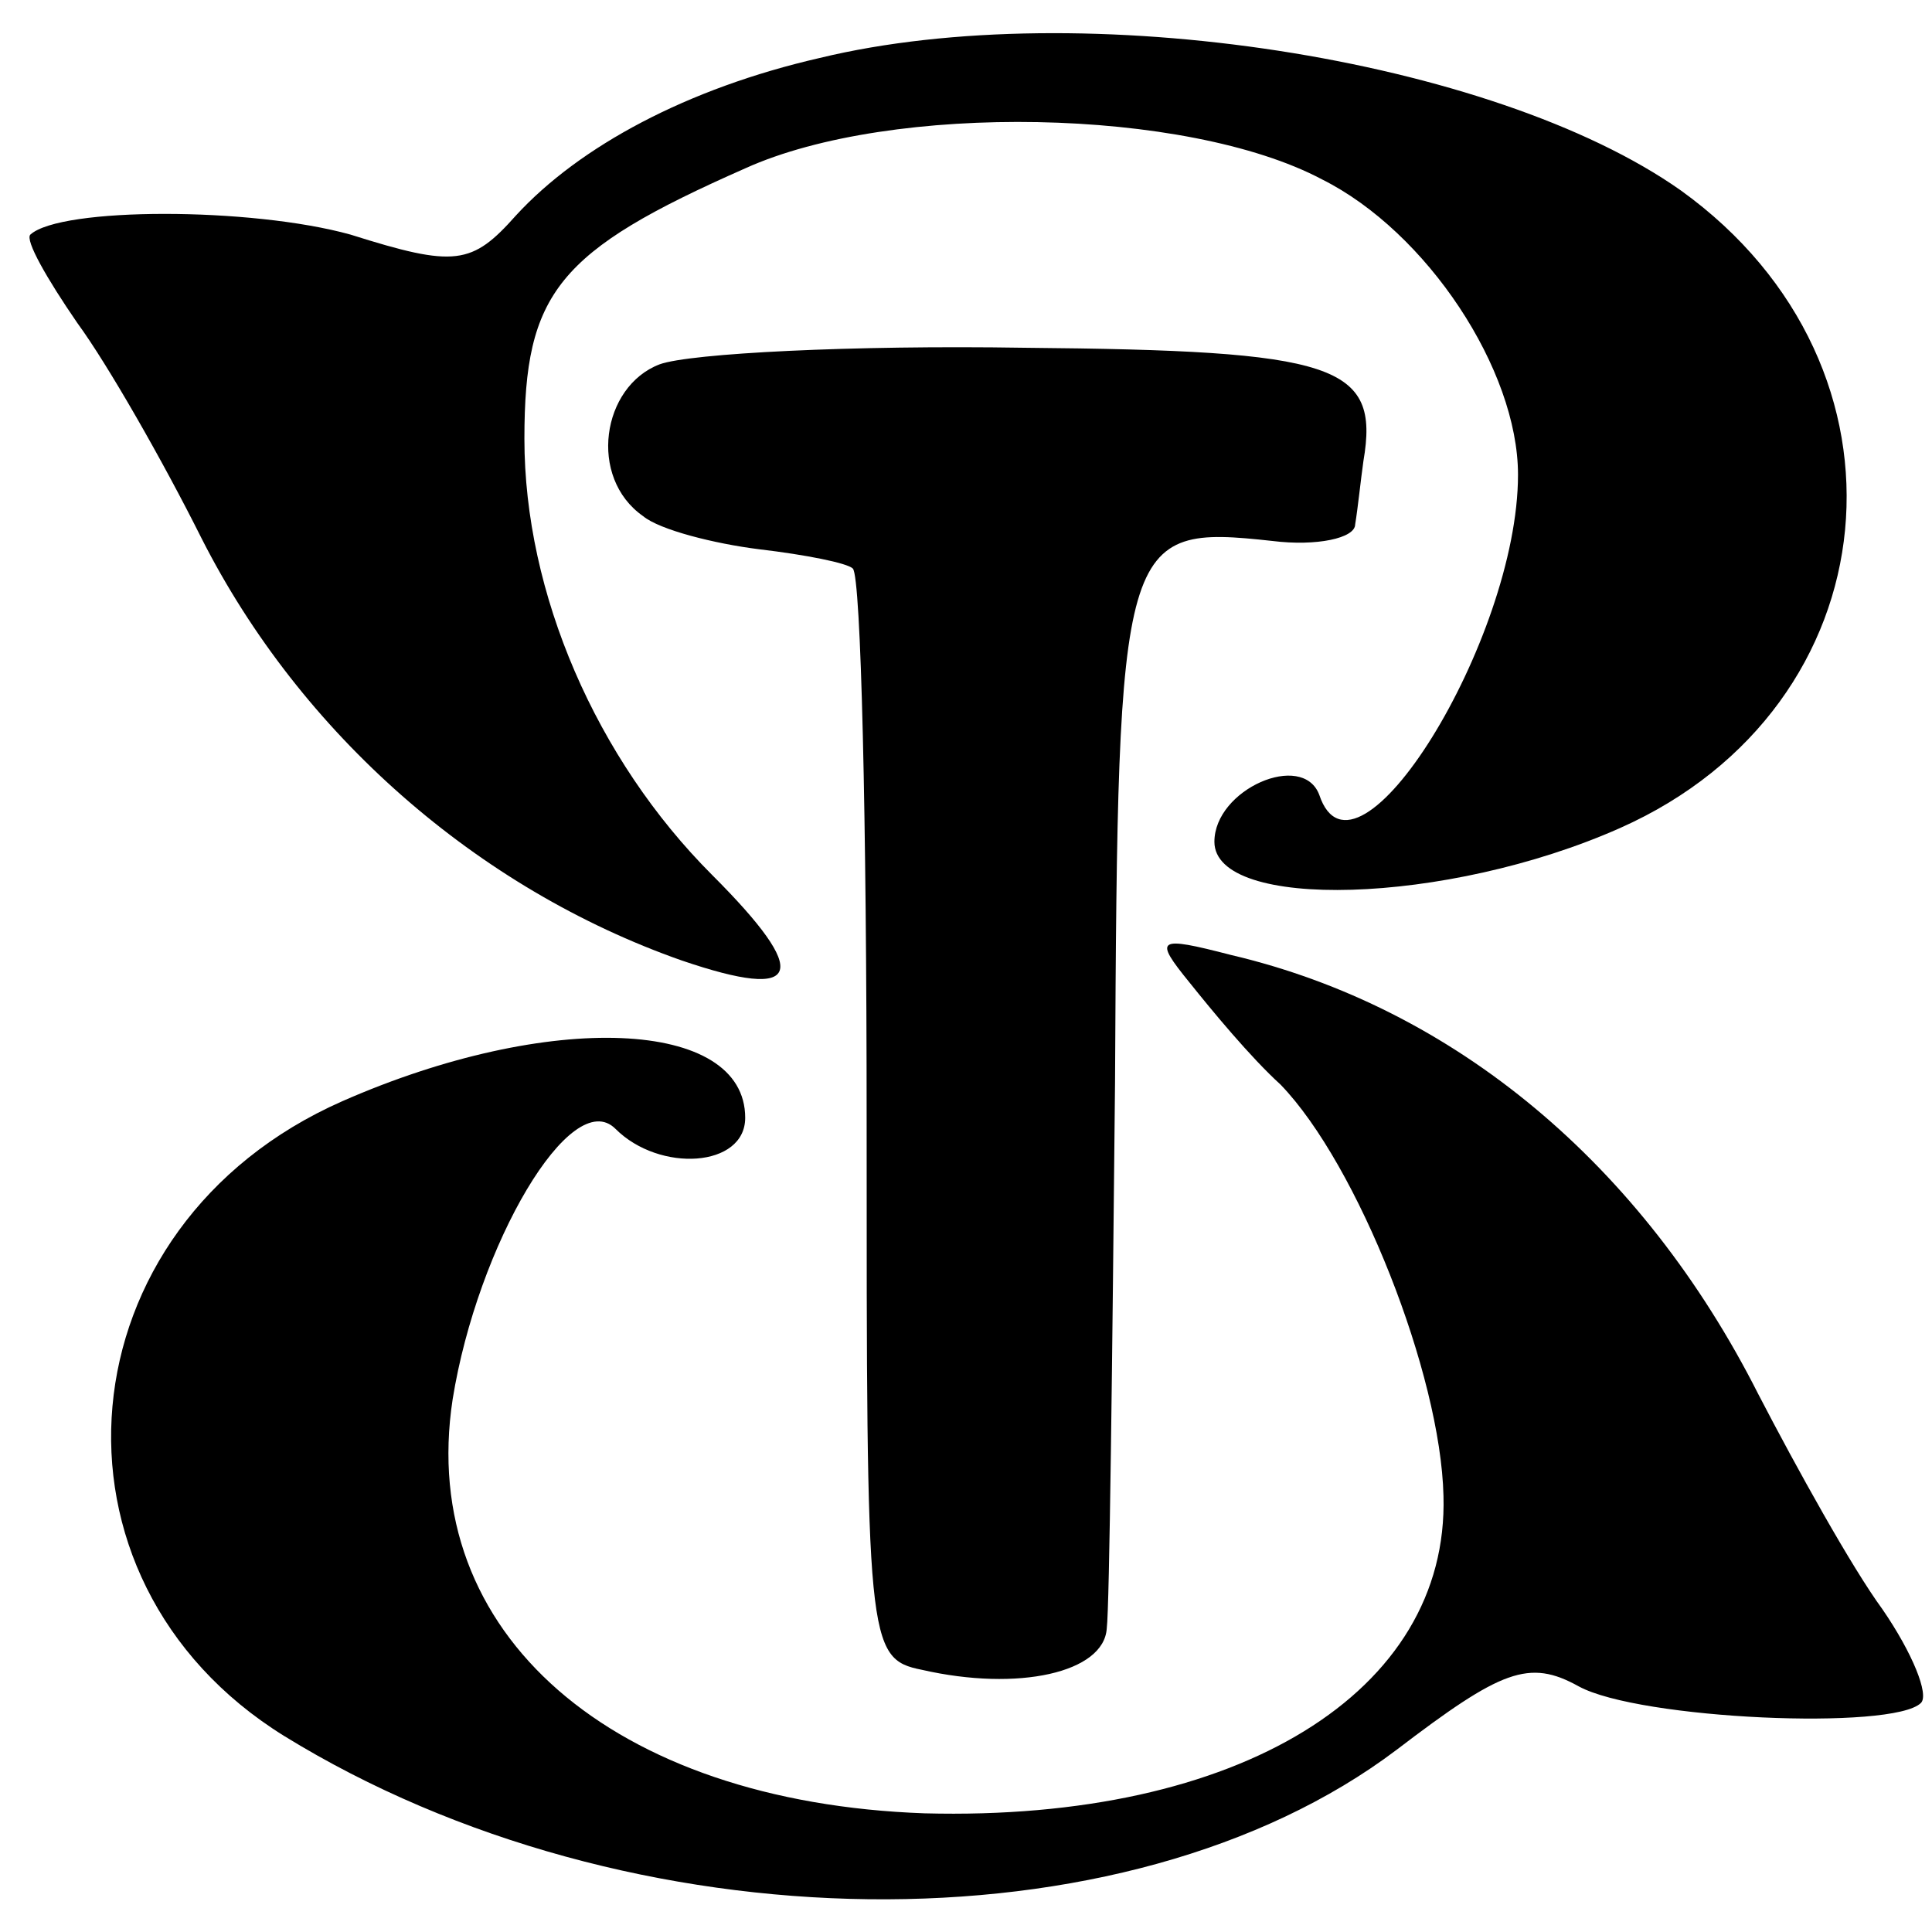
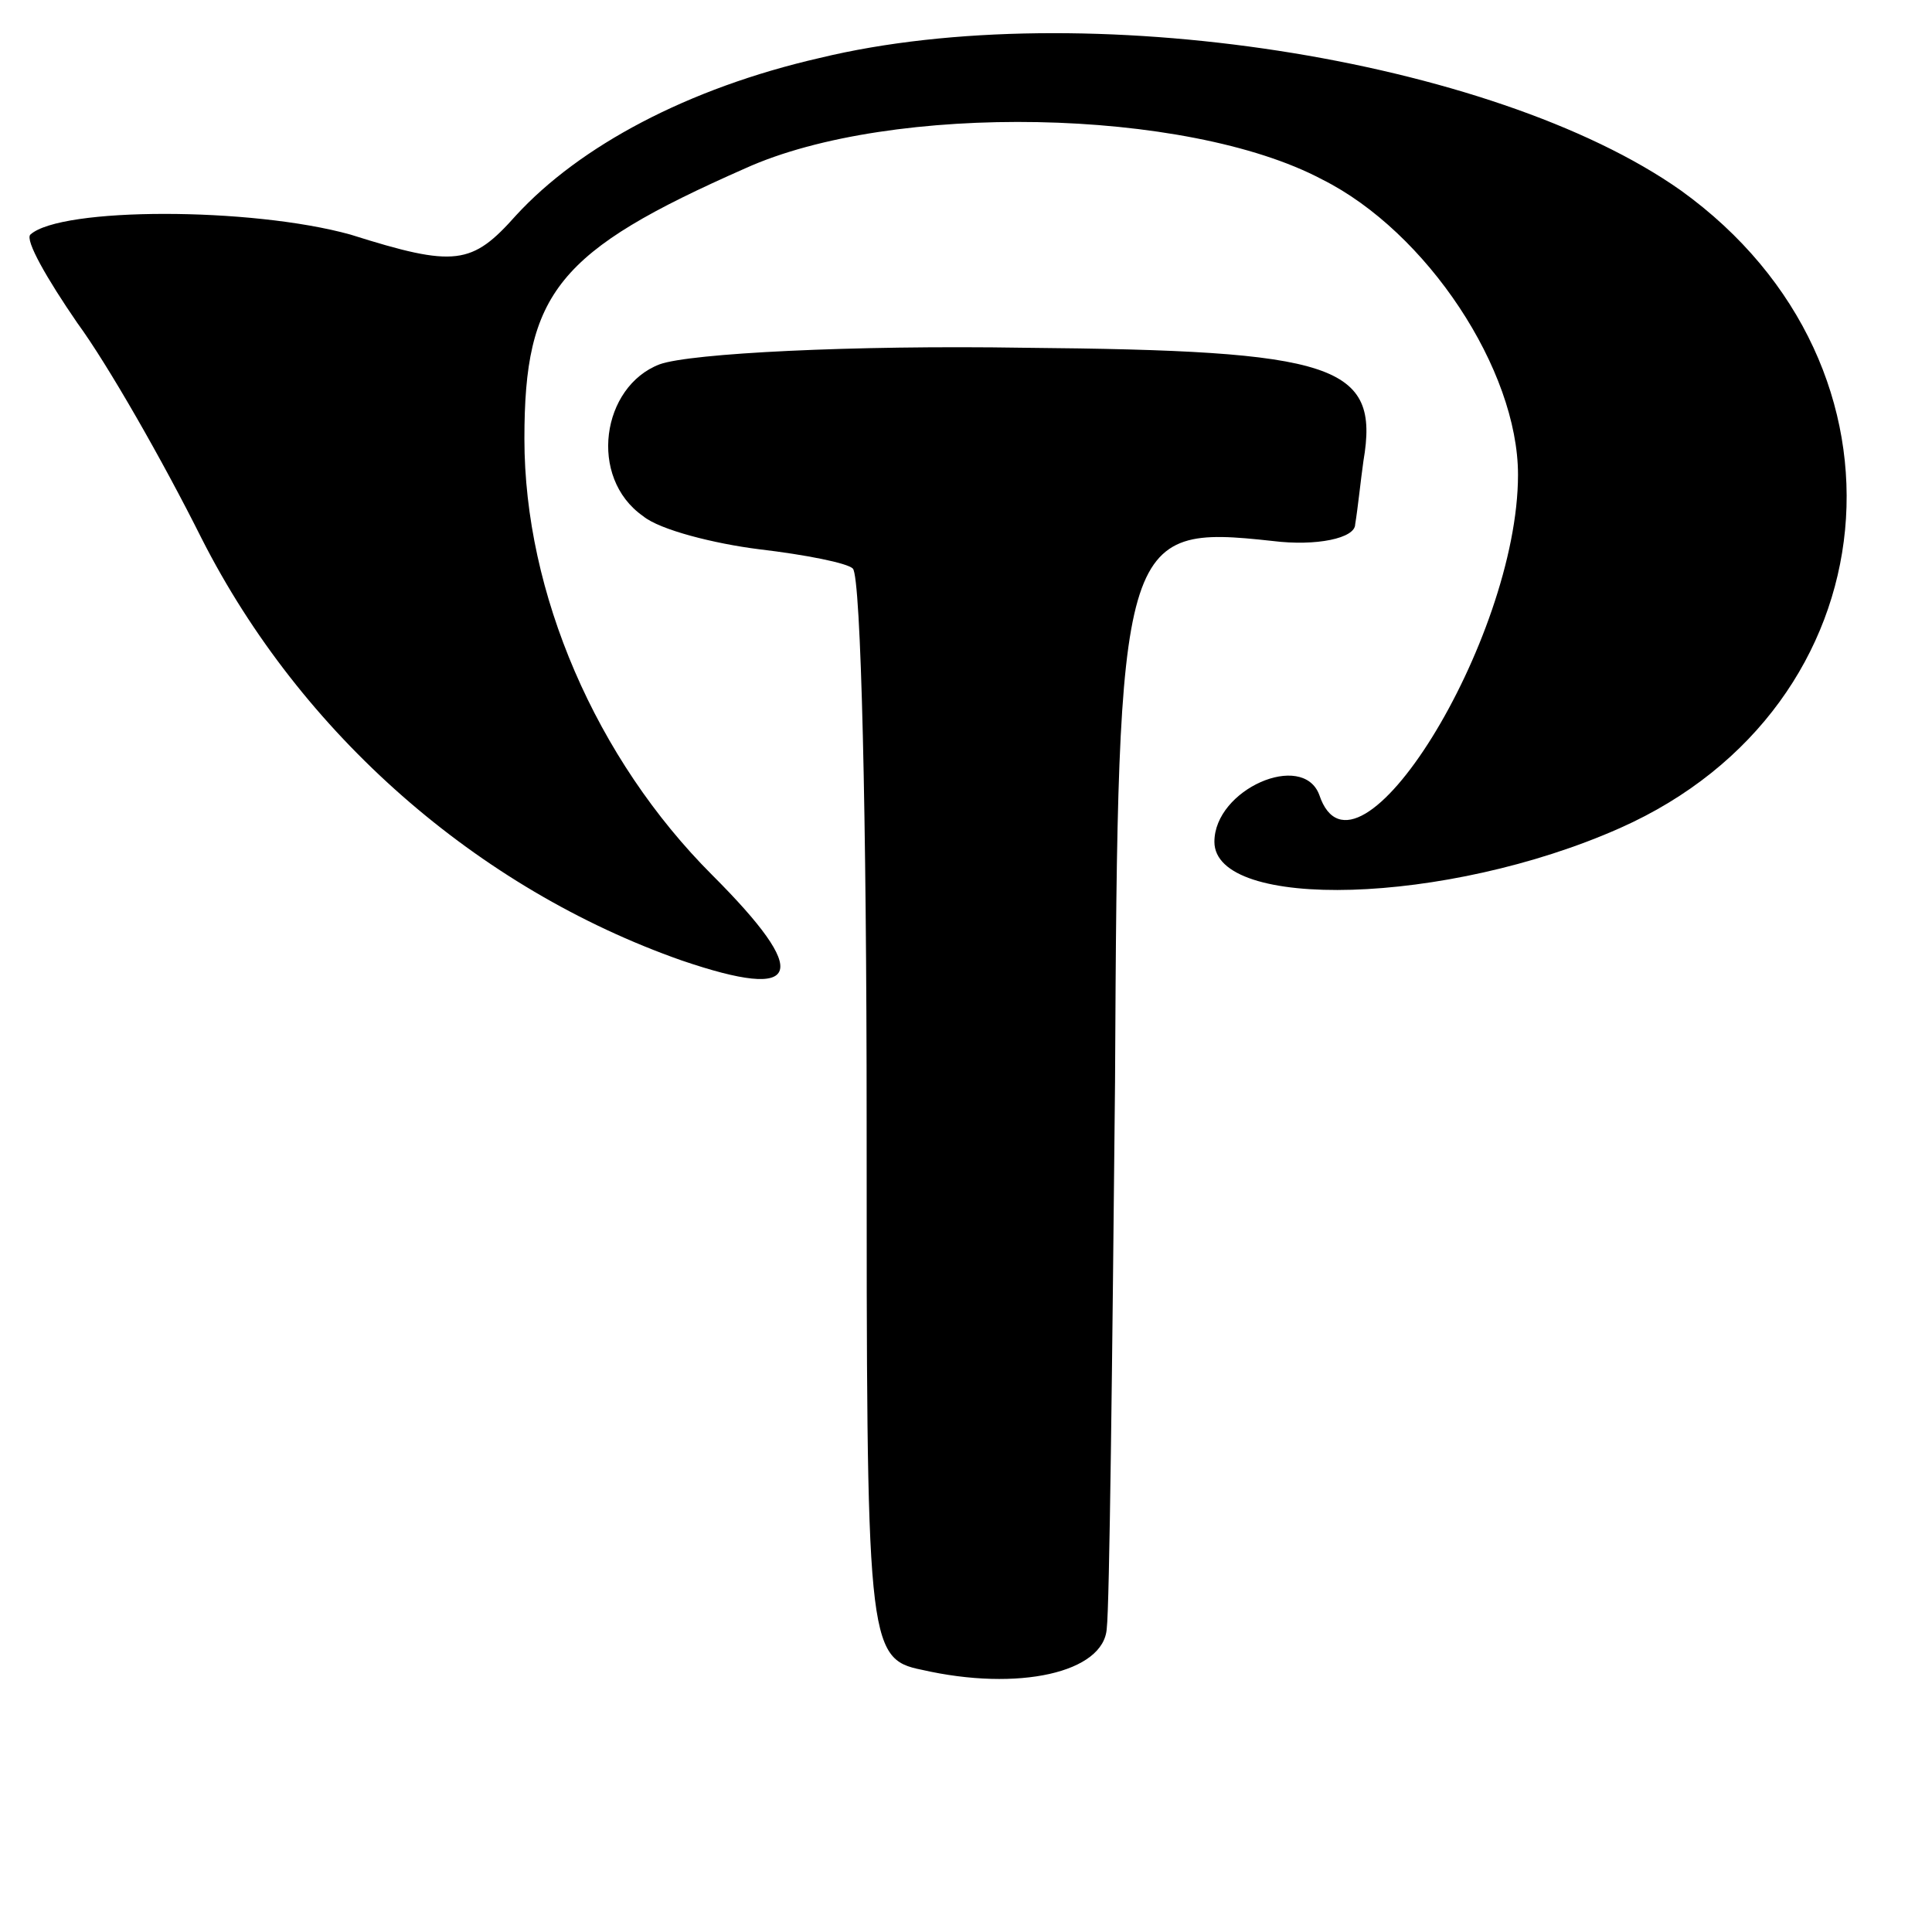
<svg xmlns="http://www.w3.org/2000/svg" version="1.0" width="70pt" height="70pt" viewBox="0 0 70 70" preserveAspectRatio="xMidYMid meet">
  <g transform="translate(0,70) scale(0.1,-0.1)" fill="#000000" stroke="none">
    <path d="M297 679 c-48 -11 -87 -32 -110 -57 -16 -18 -22 -19 -60 -7 -36 10 -105 10 -116 0 -2 -2 6 -16 17 -32 11 -15 31 -50 45 -78 36 -71 100 -127 174 -153 44 -15 47 -5 11 31 -42 42 -68 102 -68 158 0 53 12 68 80 98 53 24 160 22 209 -4 38 -19 71 -69 71 -107 0 -60 -59 -155 -72 -116 -6 16 -38 2 -38 -17 0 -25 84 -23 147 5 99 44 111 167 22 231 -68 48 -217 71 -312 48z" />
    <path d="M239 568 c-21 -8 -26 -41 -6 -55 6 -5 26 -10 42 -12 17 -2 32 -5 34 -7 3 -3 5 -92 5 -200 0 -189 0 -195 20 -199 35 -8 66 -1 67 15 1 8 2 97 3 198 1 198 2 202 57 196 16 -2 30 1 30 6 1 6 2 16 3 23 6 35 -10 40 -123 41 -62 1 -121 -2 -132 -6z" />
-     <path d="M431 344 c8 -10 22 -27 33 -37 28 -29 58 -105 59 -149 2 -71 -74 -118 -188 -115 -113 4 -184 65 -171 150 9 56 43 114 59 98 16 -16 47 -14 47 4 0 36 -71 39 -146 6 -102 -45 -113 -173 -21 -230 125 -77 305 -79 403 -5 38 29 48 33 66 23 22 -12 114 -16 124 -6 3 3 -3 18 -14 34 -11 15 -31 51 -45 78 -42 83 -110 140 -191 159 -27 7 -28 6 -15 -10z" />
  </g>
</svg>